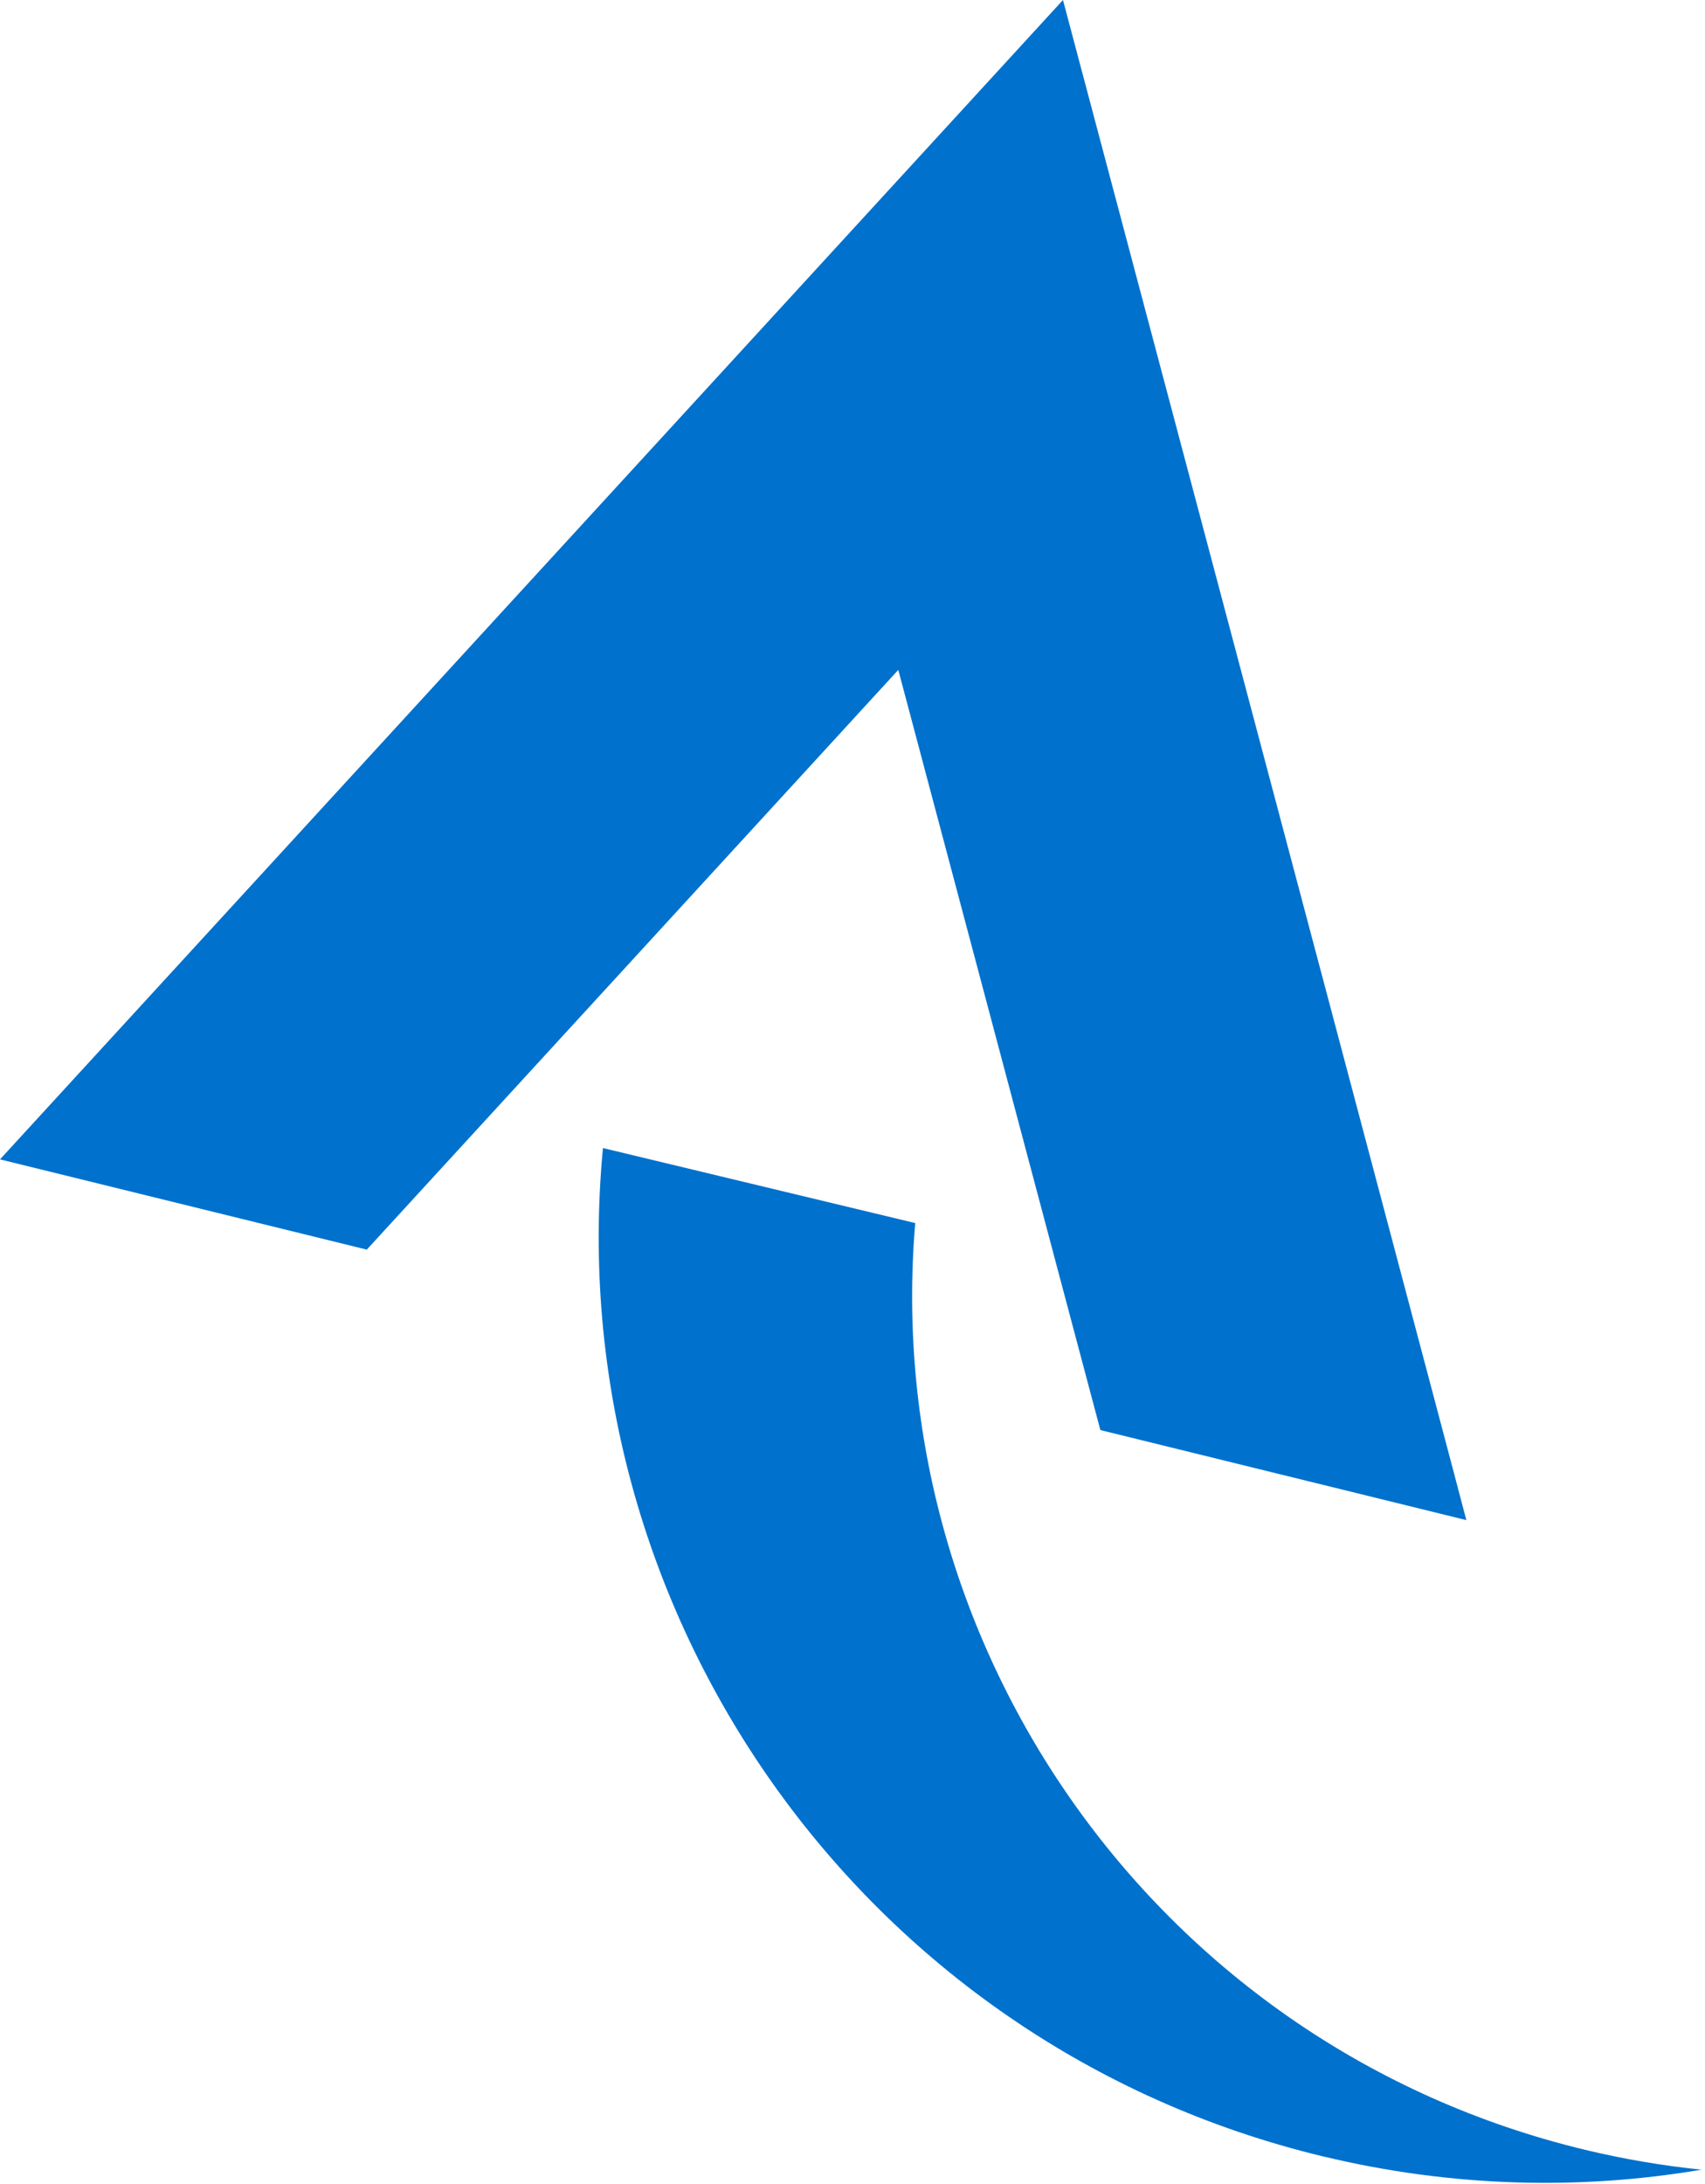
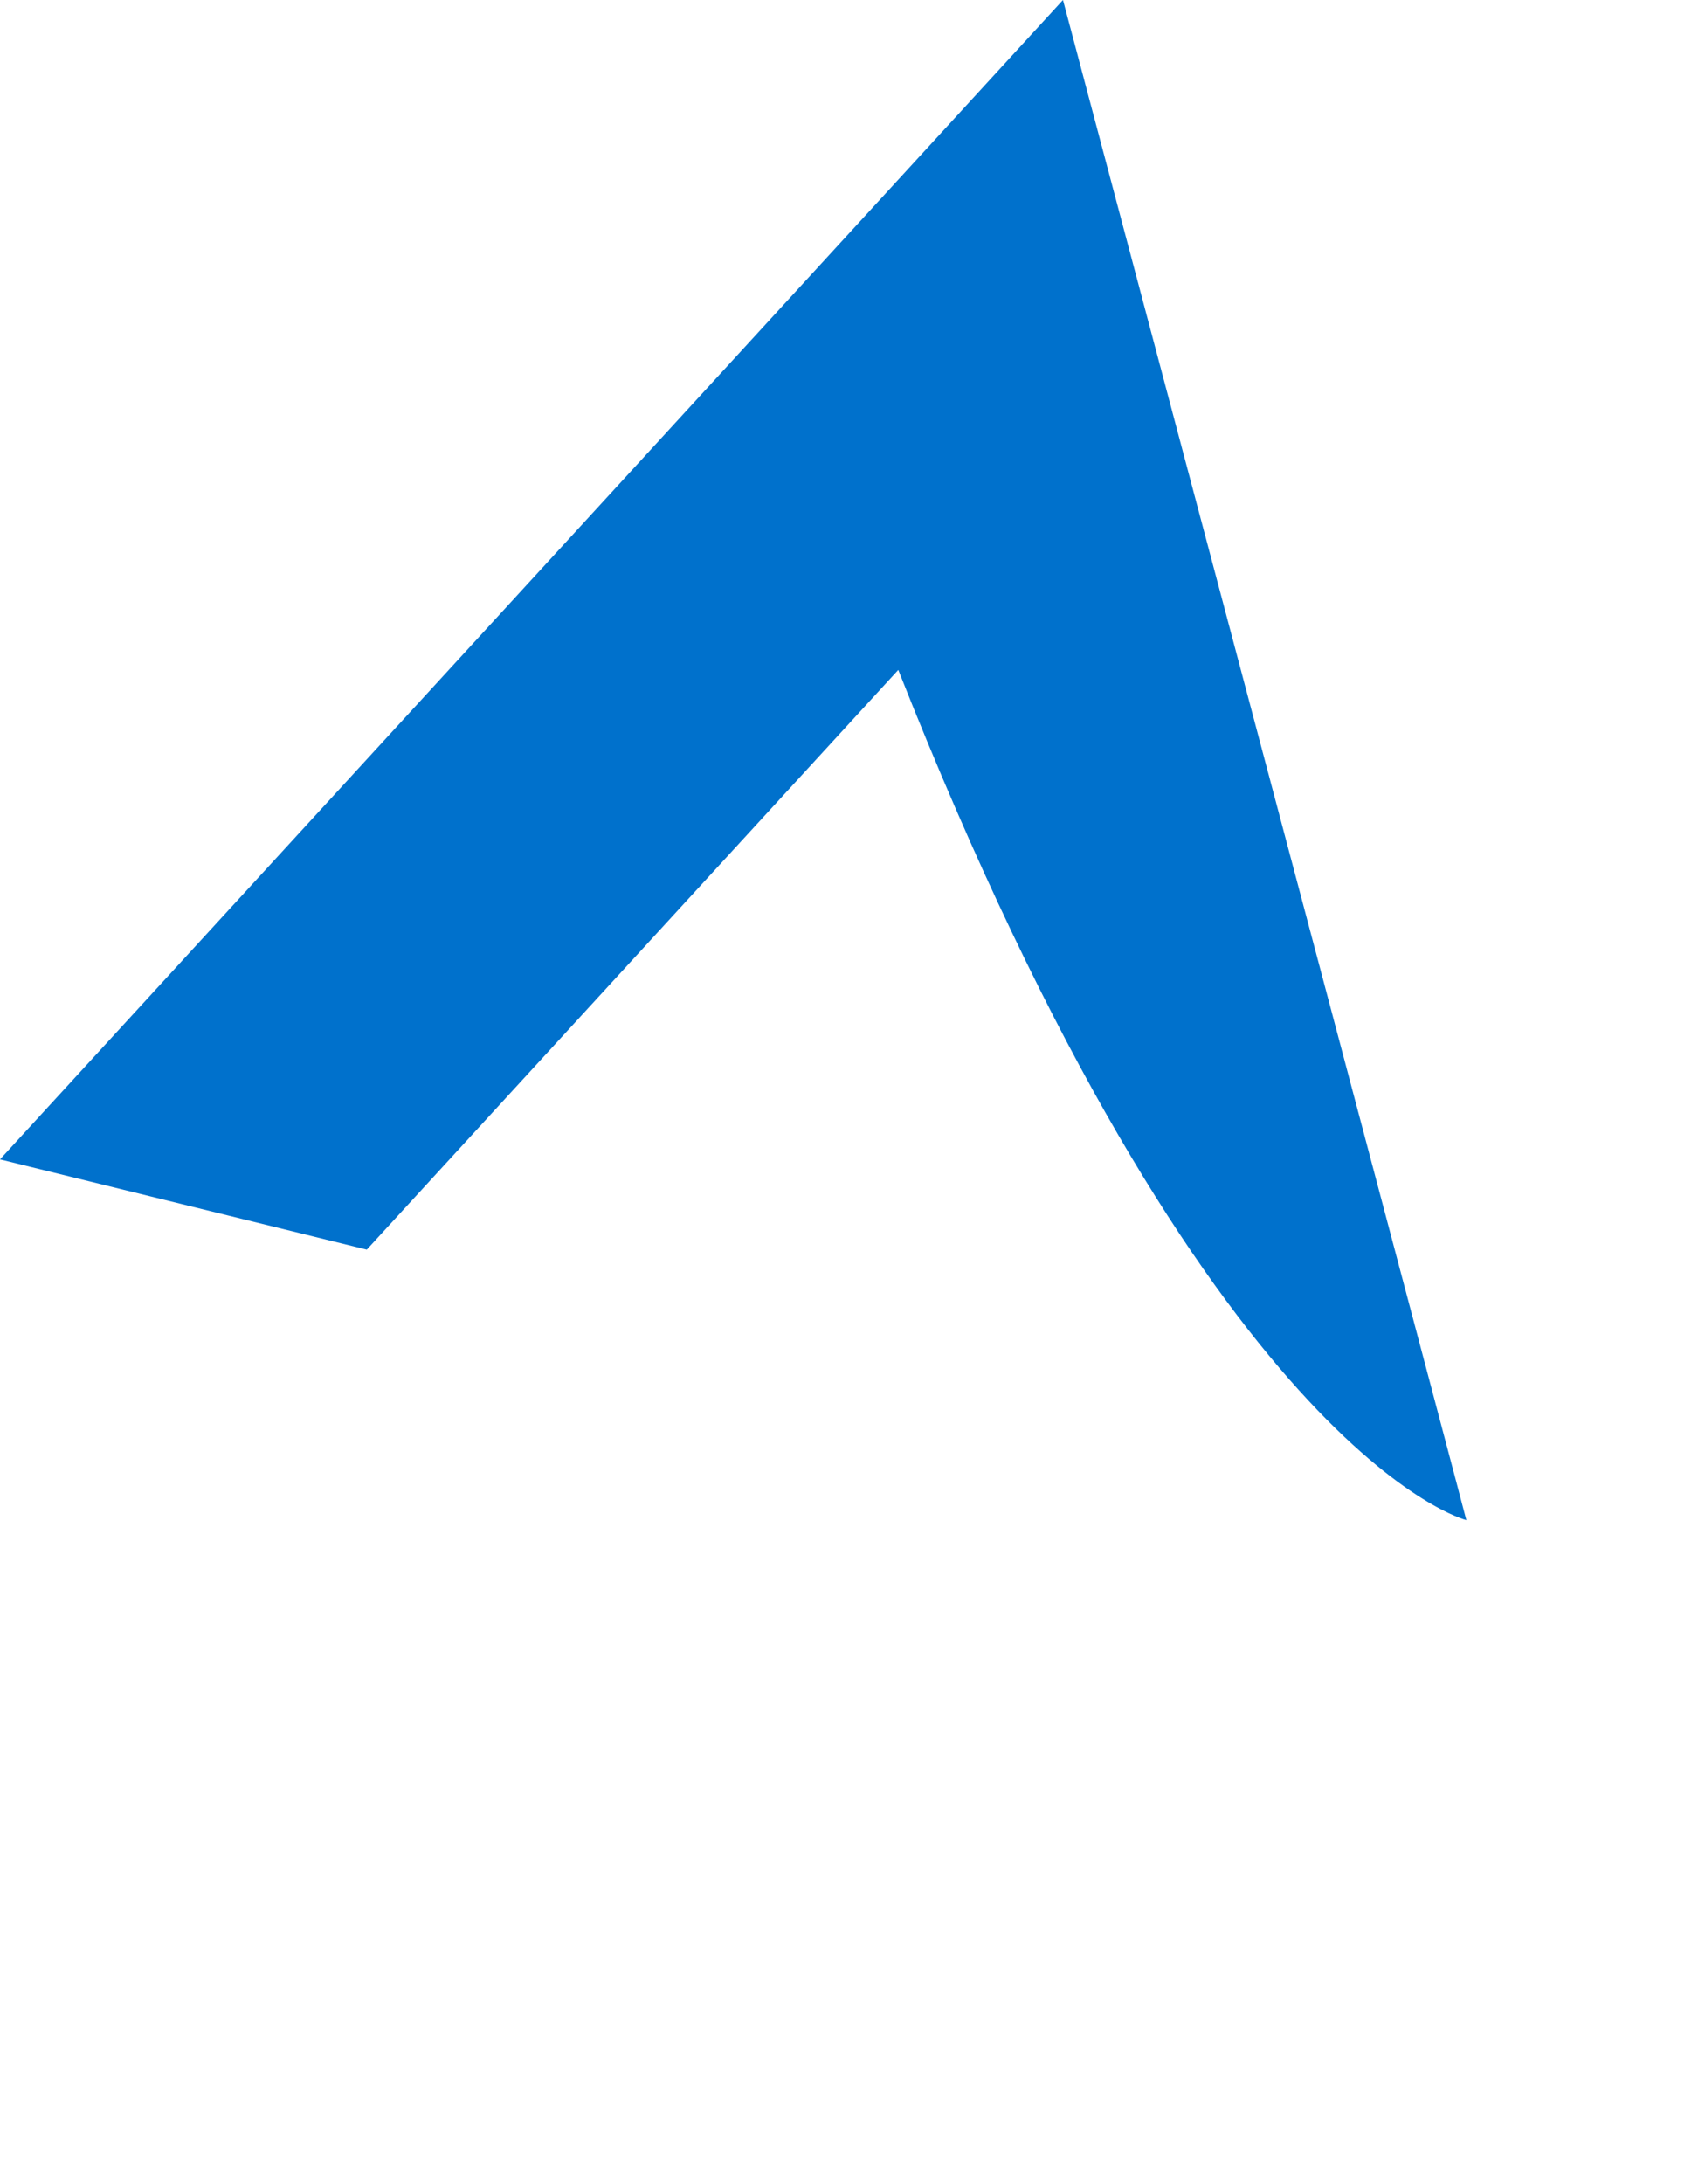
<svg xmlns="http://www.w3.org/2000/svg" width="467" height="598" viewBox="0 0 467 598" fill="none">
-   <path d="M362.49 590.41C397.53 598.83 432.62 599.68 466.03 594.03C455.46 592.94 444.82 591.15 434.2 588.6C317.17 560.49 240.87 451.22 250.68 334.86L165.15 314.32C153.1 440.7 235.5 559.92 362.49 590.42" fill="#0071CC" />
-   <path d="M100.47 342.12C148.89 289.33 197.33 236.51 246.04 183.41C264.57 253.07 283 322.4 301.39 391.53C331.14 398.84 401.6 416.17 401.63 416.18C401.71 416.2 337.47 174.29 298.97 29.45C296.23 19.11 293.61 9.25 291.15 0C193.7 106.24 97.29 211.33 0 317.42C33.58 325.67 67.06 333.91 100.47 342.13" fill="#0071CC" />
+   <path d="M100.47 342.12C148.89 289.33 197.33 236.51 246.04 183.41C331.14 398.84 401.6 416.17 401.63 416.18C401.71 416.2 337.47 174.29 298.97 29.45C296.23 19.11 293.61 9.25 291.15 0C193.7 106.24 97.29 211.33 0 317.42C33.58 325.67 67.06 333.91 100.47 342.13" fill="#0071CC" />
</svg>